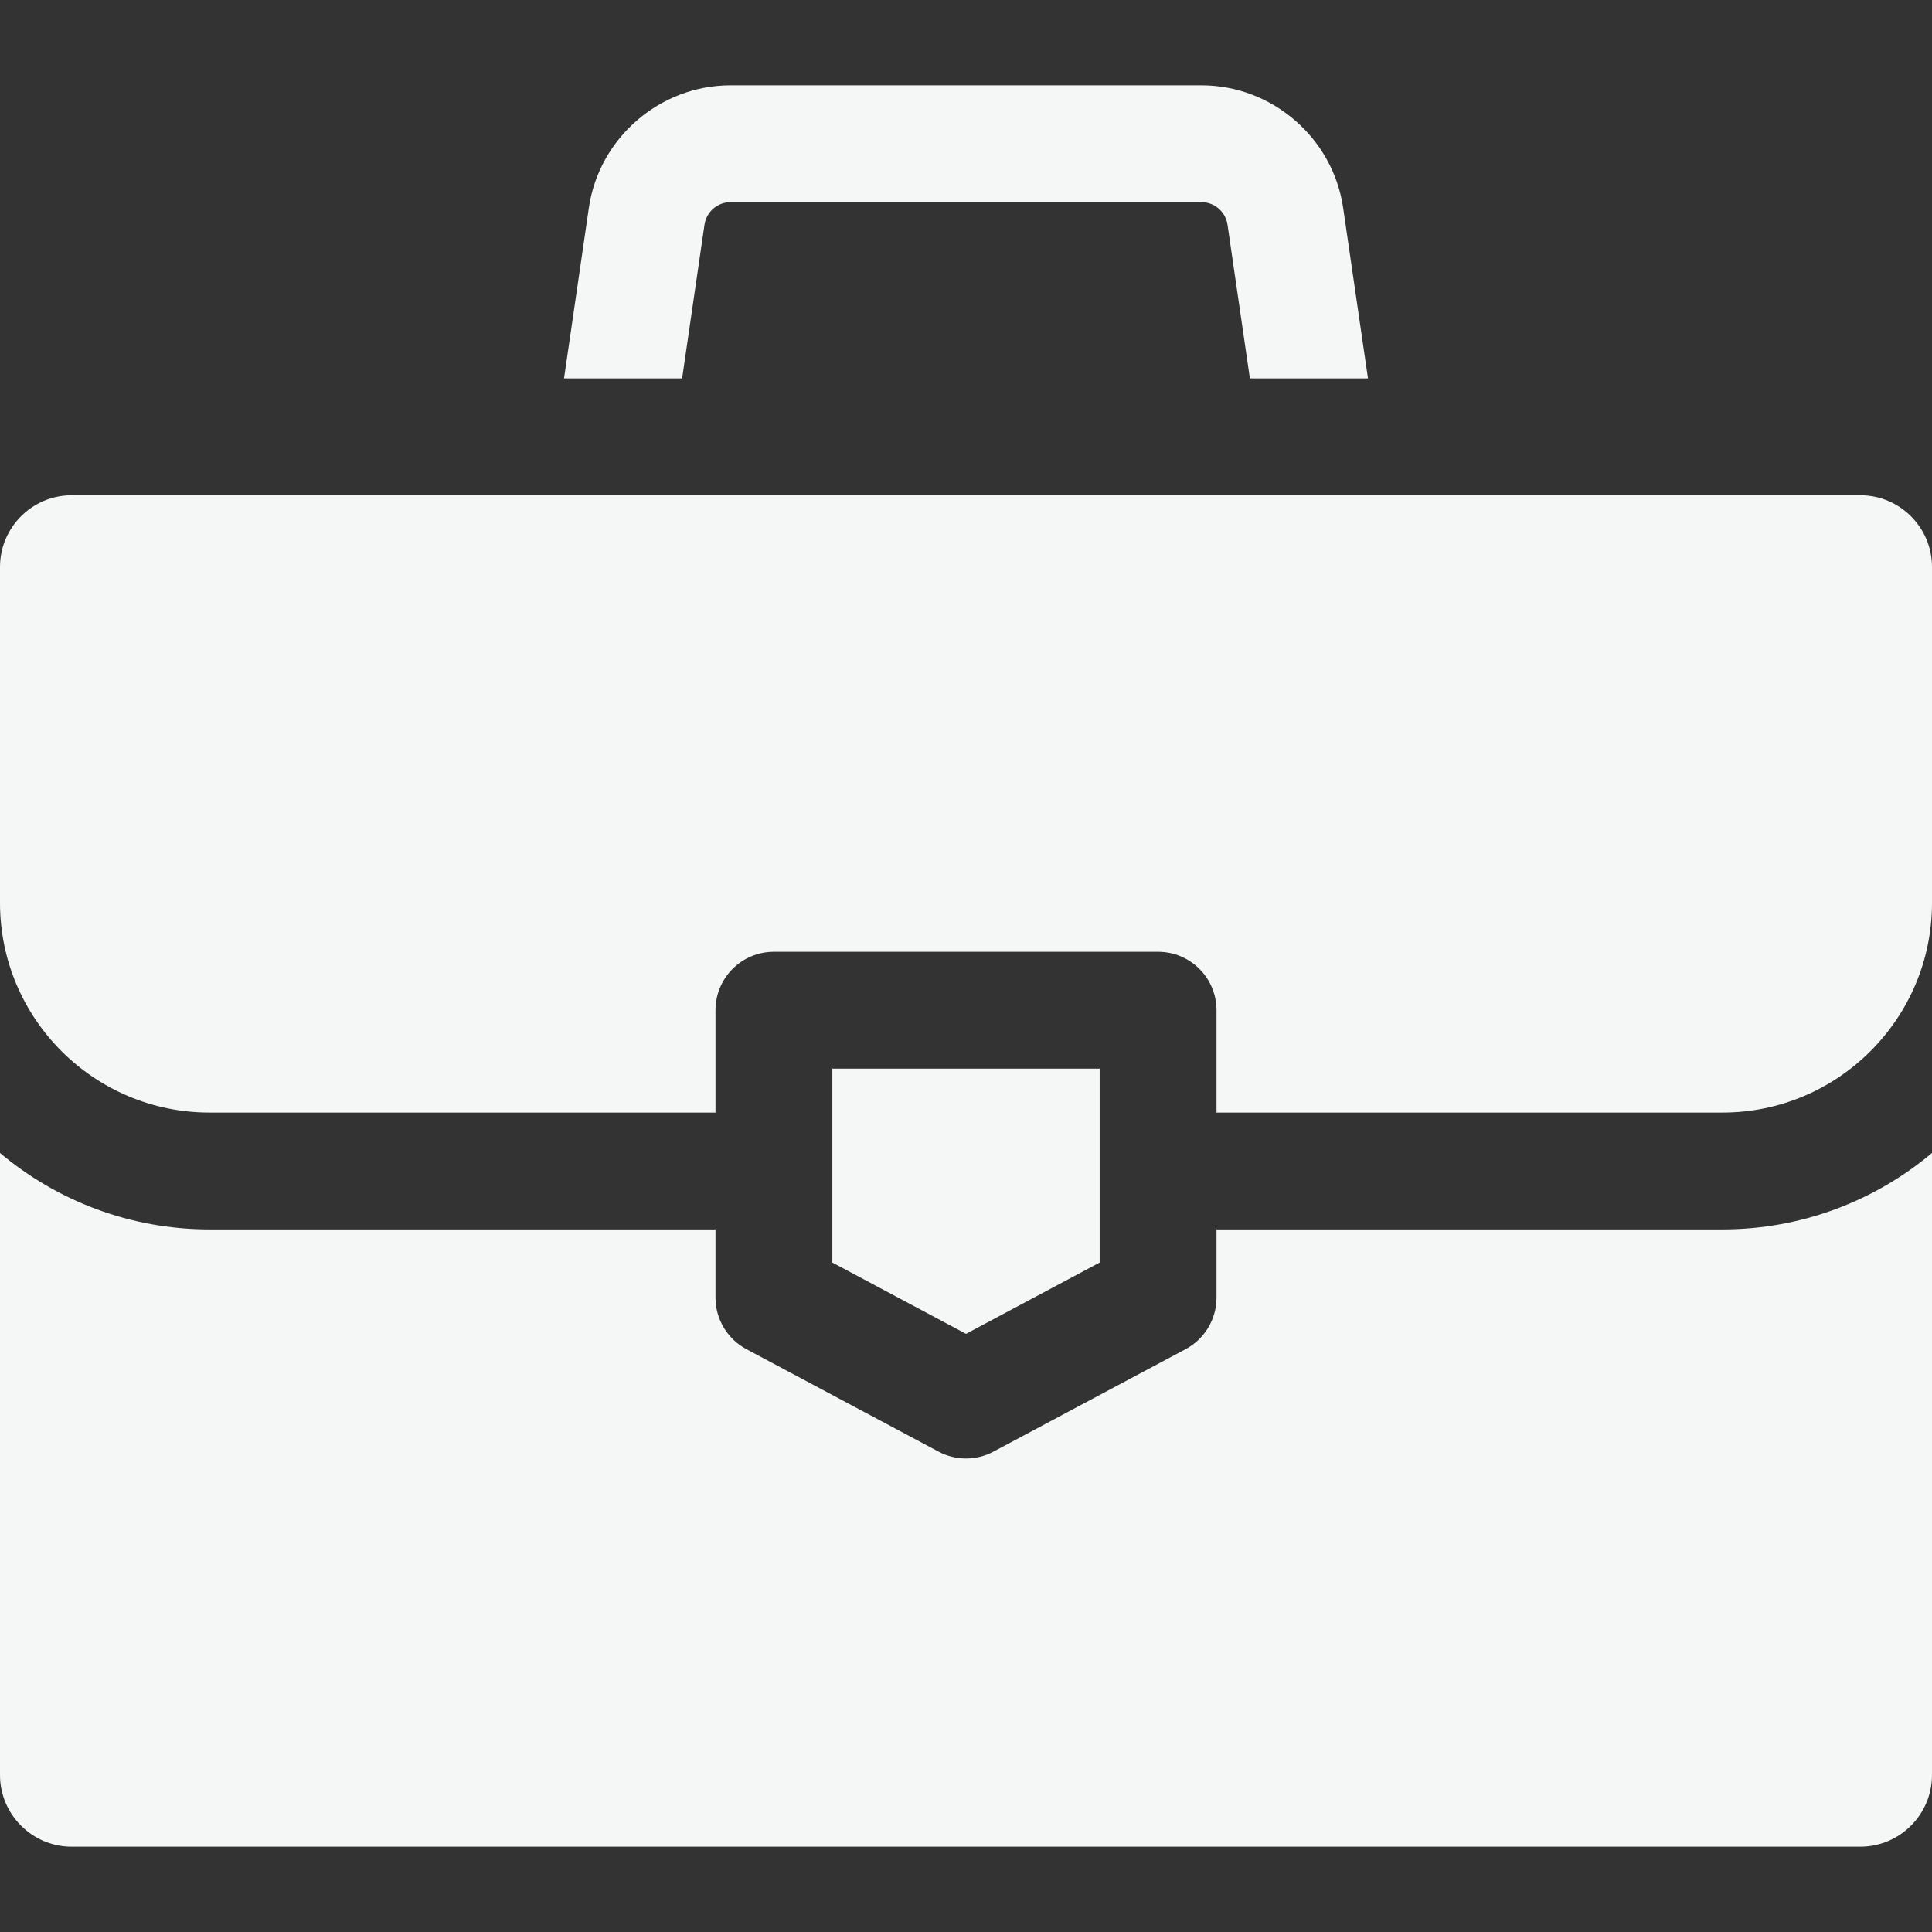
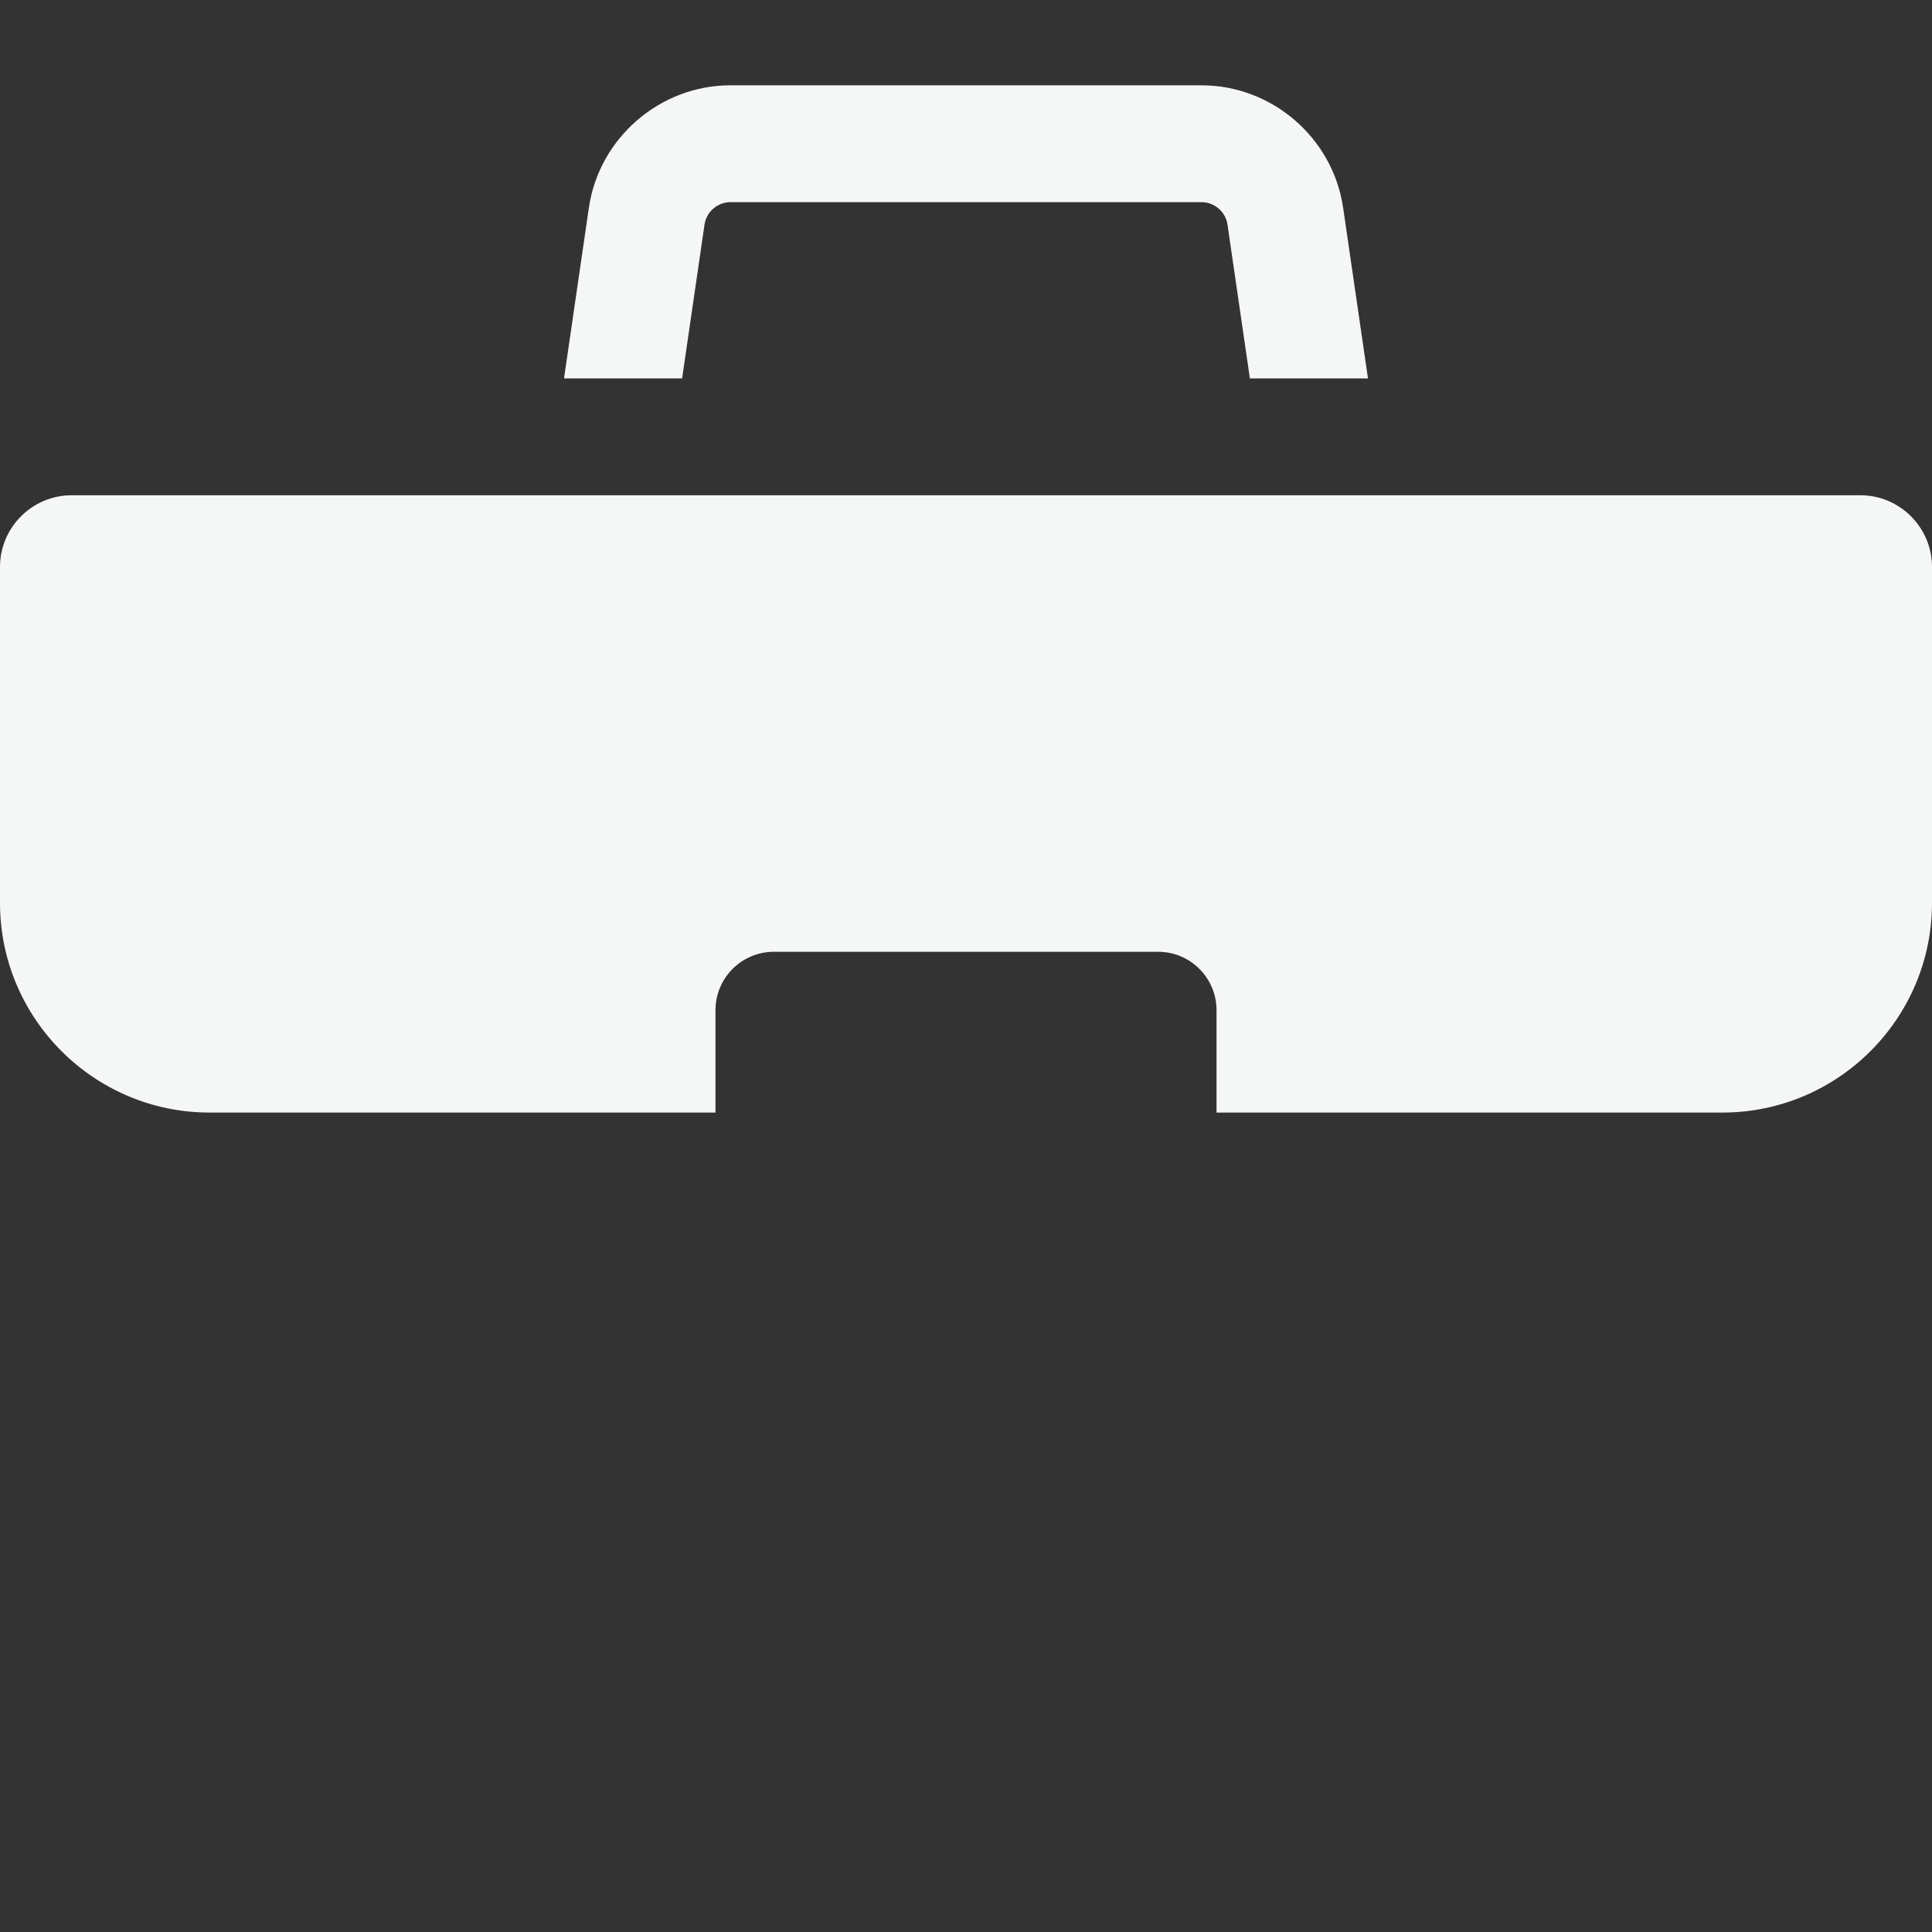
<svg xmlns="http://www.w3.org/2000/svg" version="1.1" width="512px" height="512px" x="0" y="0" viewBox="0 0 512 512" style="enable-background:new 0 0 512 512" xml:space="preserve" class="">
  <rect x="0" y="0" width="512" height="512" fill="#333333" stroke="none" />
  <g>
    <g>
      <g>
        <path d="M355.943,55.057c-2.695-18.499-18.824-32.45-37.518-32.45H193.576c-18.695,0-34.824,13.951-37.518,32.451l-6.586,45.223    h31.294l5.935-40.761c0.494-3.39,3.449-5.946,6.875-5.946h124.849c3.425,0,6.381,2.557,6.874,5.946l5.935,40.76h31.295    L355.943,55.057z" fill="#f5f6f6" data-original="#000000" class="" />
      </g>
    </g>
    <g>
      <g>
-         <path d="M456.449,325.807H322.39v18.075c0,5.719-3.152,10.971-8.197,13.662l-50.906,27.148c-2.277,1.214-4.781,1.822-7.287,1.822    c-2.504,0-5.01-0.607-7.287-1.822l-50.906-27.148c-5.046-2.691-8.197-7.943-8.197-13.662v-18.075H55.551    c-21.132,0-40.51-7.626-55.551-20.257V470.39c0,10.478,8.525,19.004,19.004,19.004h473.992c10.478,0,19.004-8.525,19.004-19.004    V305.55C496.958,318.181,477.58,325.807,456.449,325.807z" fill="#f5f6f6" data-original="#000000" class="" />
-       </g>
+         </g>
    </g>
    <g>
      <g>
        <path d="M492.996,131.247H19.004C8.525,131.247,0,139.773,0,150.251v89.037c0,30.631,24.92,55.551,55.551,55.551H189.61v-27.123    c0-8.551,6.933-15.484,15.484-15.484h101.813c8.551,0,15.484,6.933,15.484,15.484v27.123h134.058    c30.631,0,55.551-24.92,55.551-55.551v-89.037C512,139.773,503.475,131.247,492.996,131.247z" fill="#f5f6f6" data-original="#000000" class="" />
      </g>
    </g>
    <g>
      <g>
-         <polygon points="220.578,283.201 220.578,334.592 256,353.483 291.422,334.592 291.422,283.201   " fill="#f5f6f6" data-original="#000000" class="" />
-       </g>
+         </g>
    </g>
    <g>
</g>
    <g>
</g>
    <g>
</g>
    <g>
</g>
    <g>
</g>
    <g>
</g>
    <g>
</g>
    <g>
</g>
    <g>
</g>
    <g>
</g>
    <g>
</g>
    <g>
</g>
    <g>
</g>
    <g>
</g>
    <g>
</g>
  </g>
</svg>